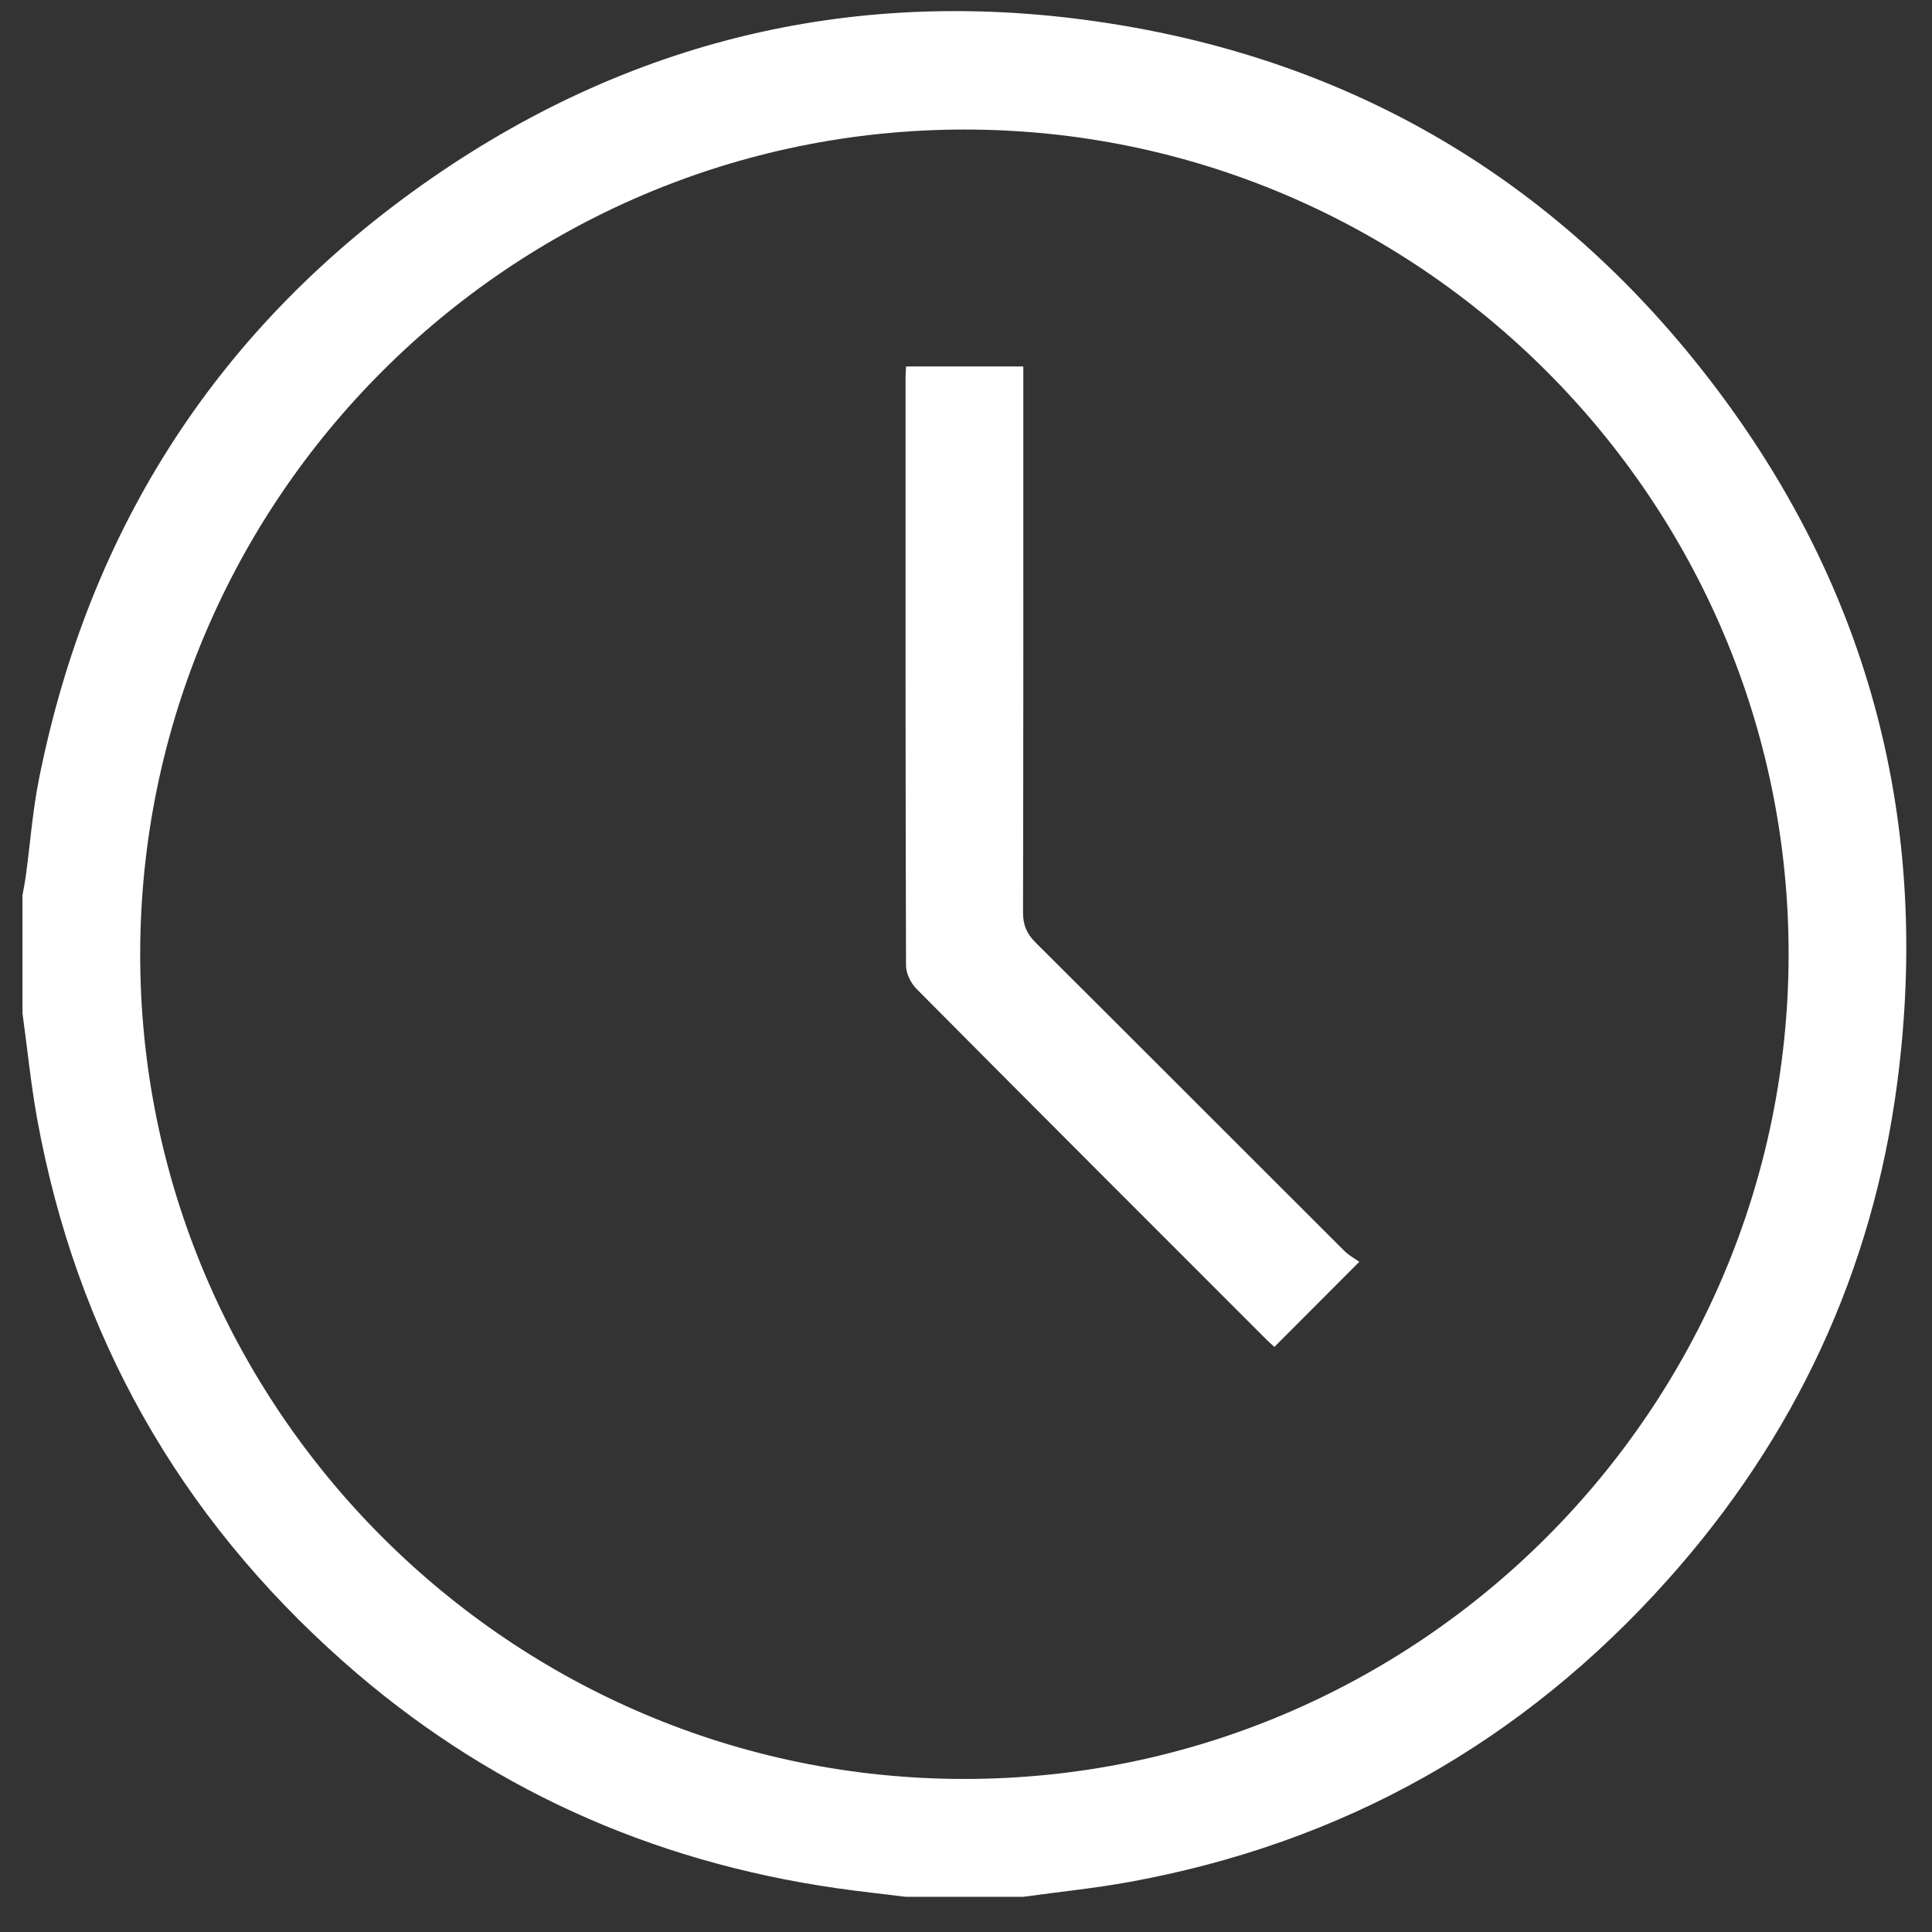
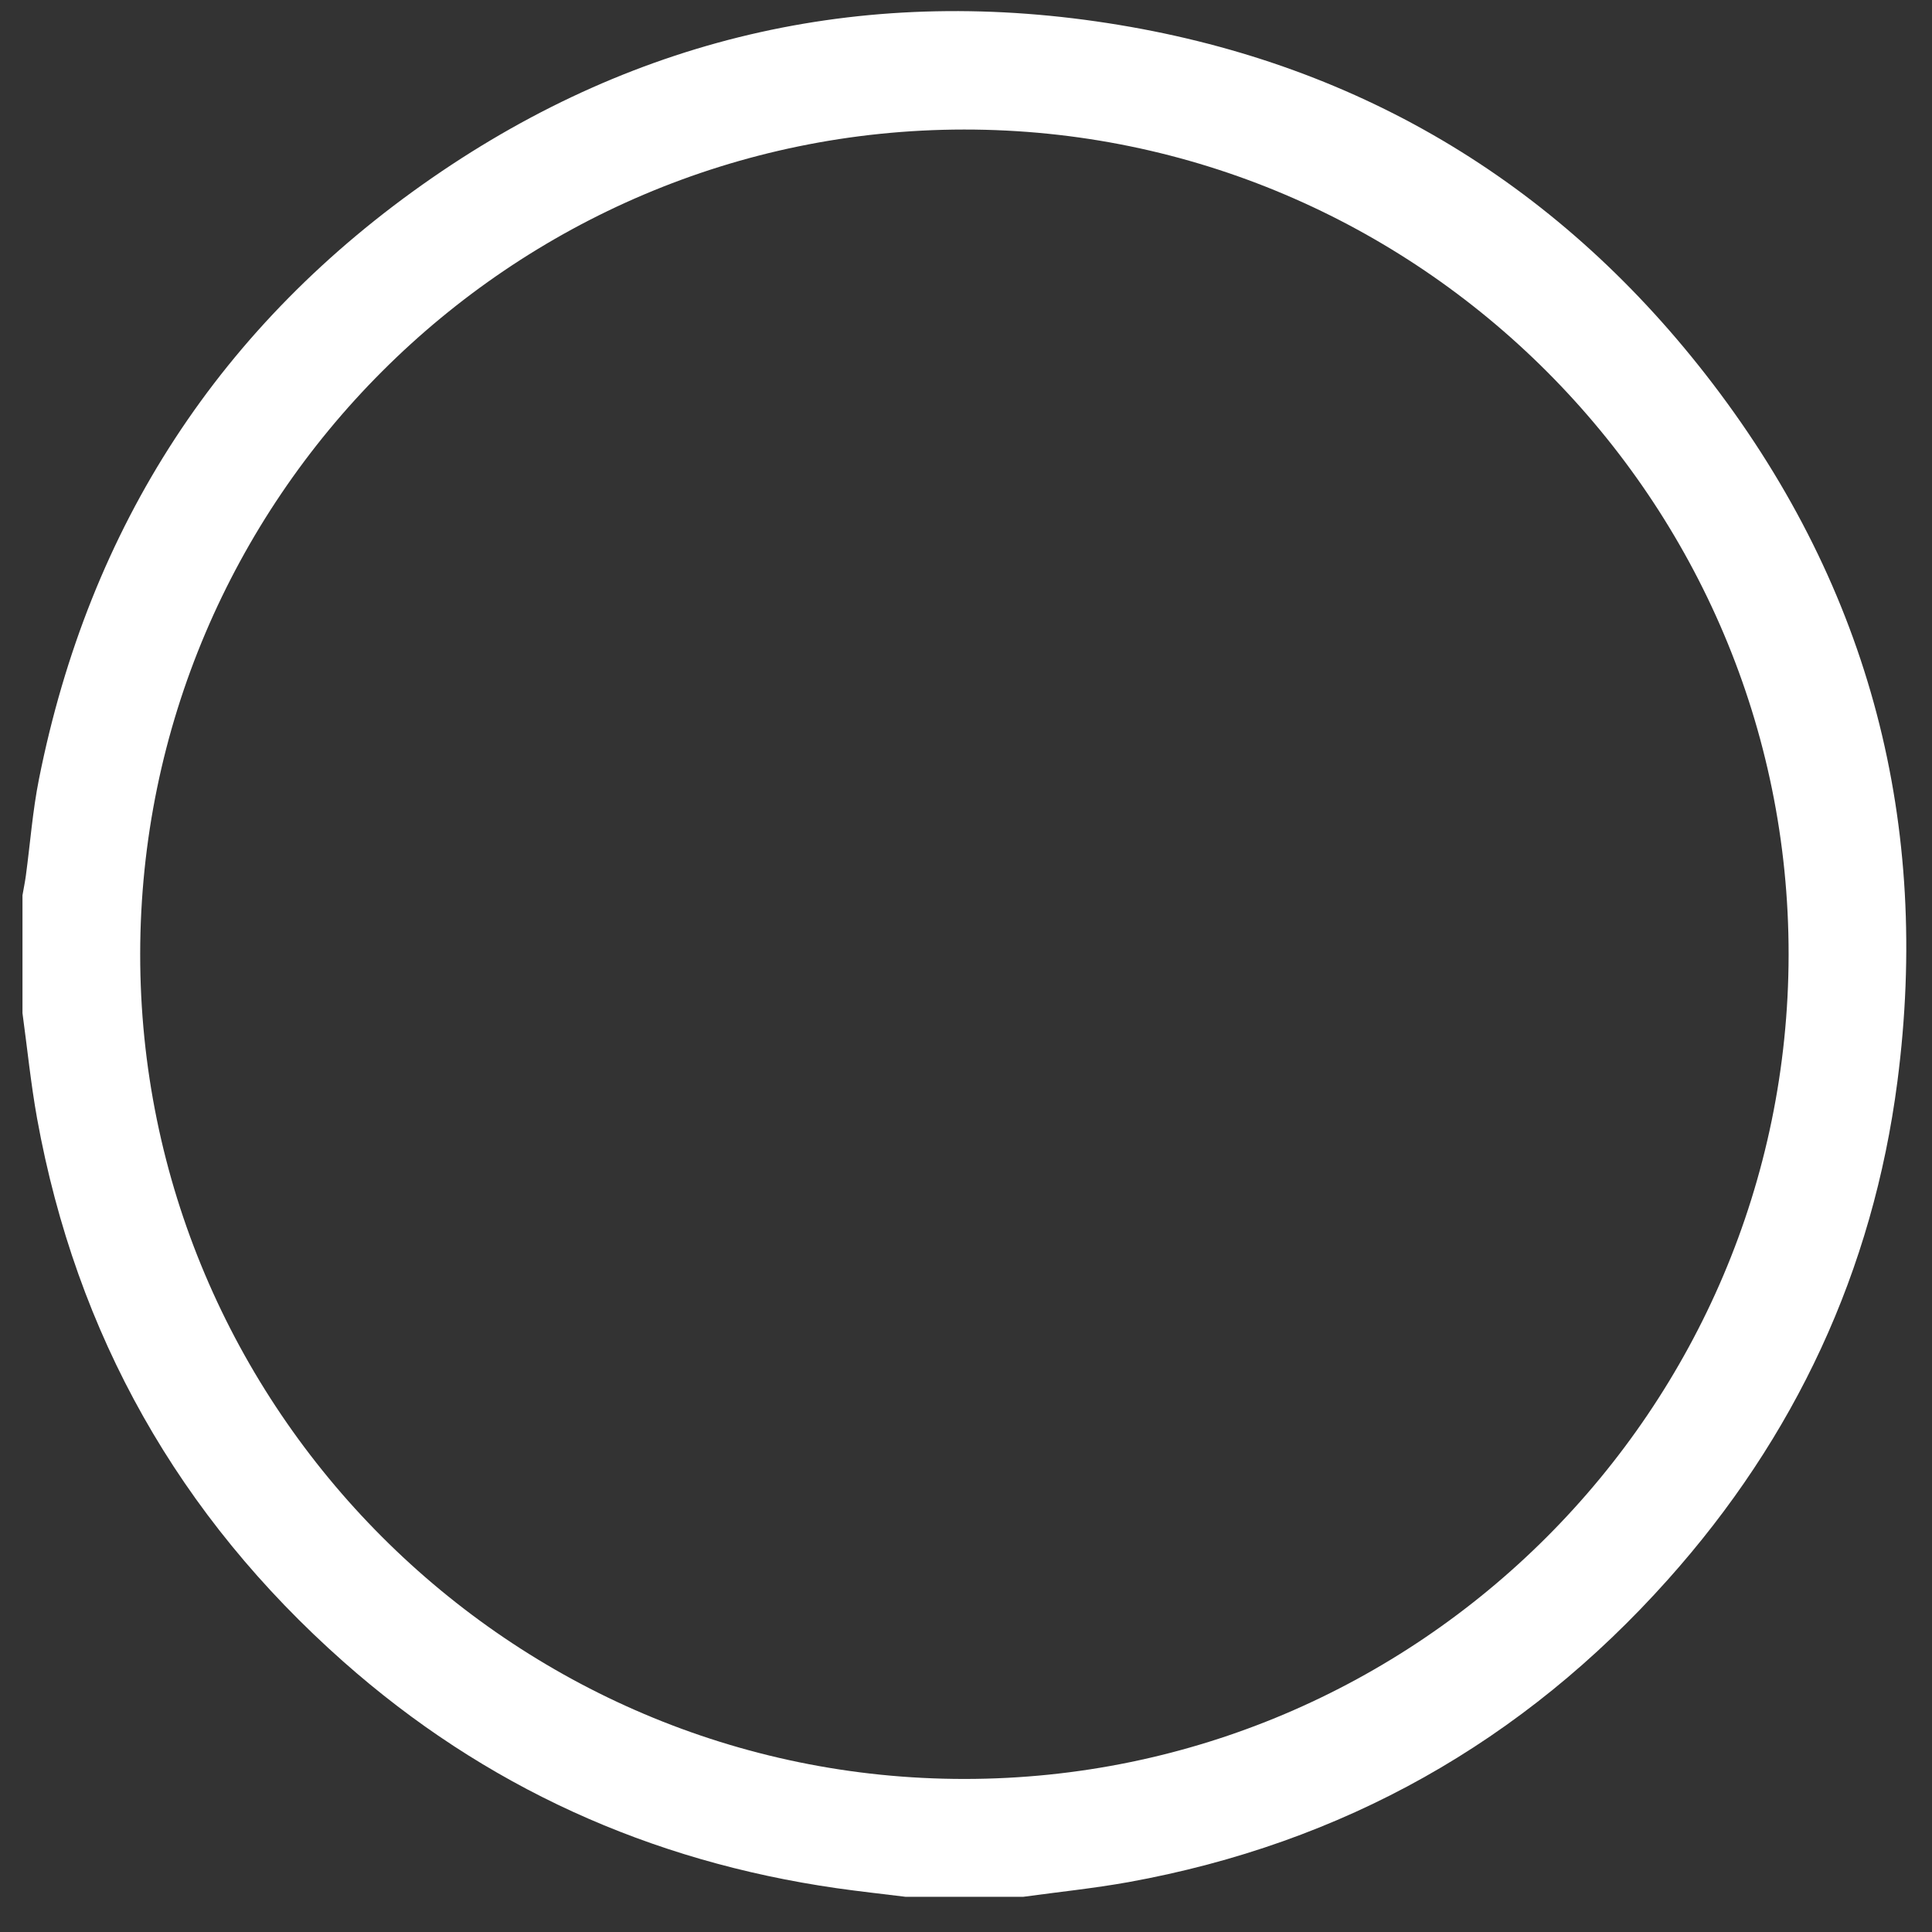
<svg xmlns="http://www.w3.org/2000/svg" width="41" height="41" viewBox="0 0 41 41" fill="none">
  <rect x="0" y="0" width="41" height="41" fill="#333333" stroke="none" />
  <g id="Group">
    <path id="Vector" d="M21.716 40.253C20.882 40.253 20.05 40.253 19.217 40.253C18.729 40.192 18.241 40.14 17.753 40.07C13.79 39.5 10.284 37.918 7.285 35.261C3.797 32.171 1.621 28.327 0.787 23.736C0.654 22.996 0.579 22.246 0.477 21.5C0.477 20.666 0.477 19.834 0.477 19C0.501 18.86 0.53 18.722 0.549 18.581C0.641 17.899 0.692 17.208 0.827 16.533C1.897 11.165 4.675 6.884 9.168 3.776C13.571 0.732 18.476 -0.345 23.749 0.529C28.94 1.388 33.165 3.968 36.353 8.15C39.69 12.527 40.974 17.498 40.266 22.951C39.745 26.97 38.093 30.505 35.393 33.524C32.317 36.967 28.497 39.118 23.946 39.942C23.209 40.074 22.46 40.151 21.716 40.253ZM20.474 37.752C30.106 37.746 37.945 29.902 37.957 20.263C37.968 10.617 30.102 2.743 20.459 2.749C10.826 2.756 2.987 10.599 2.975 20.238C2.965 29.881 10.834 37.758 20.474 37.752Z" fill="white" />
-     <path id="Vector_2" d="M28.847 26.777C28.207 27.419 27.63 27.998 27.044 28.584C26.99 28.534 26.913 28.466 26.841 28.393C24.375 25.927 21.909 23.462 19.451 20.987C19.33 20.865 19.228 20.659 19.227 20.492C19.214 16.327 19.217 12.161 19.217 7.996C19.217 7.932 19.223 7.868 19.229 7.777C20.047 7.777 20.859 7.777 21.716 7.777C21.716 7.93 21.716 8.081 21.716 8.233C21.716 11.943 21.719 15.652 21.71 19.363C21.709 19.633 21.791 19.818 21.981 20.007C24.167 22.182 26.344 24.366 28.528 26.545C28.627 26.644 28.758 26.714 28.847 26.777Z" fill="white" />
  </g>
</svg>